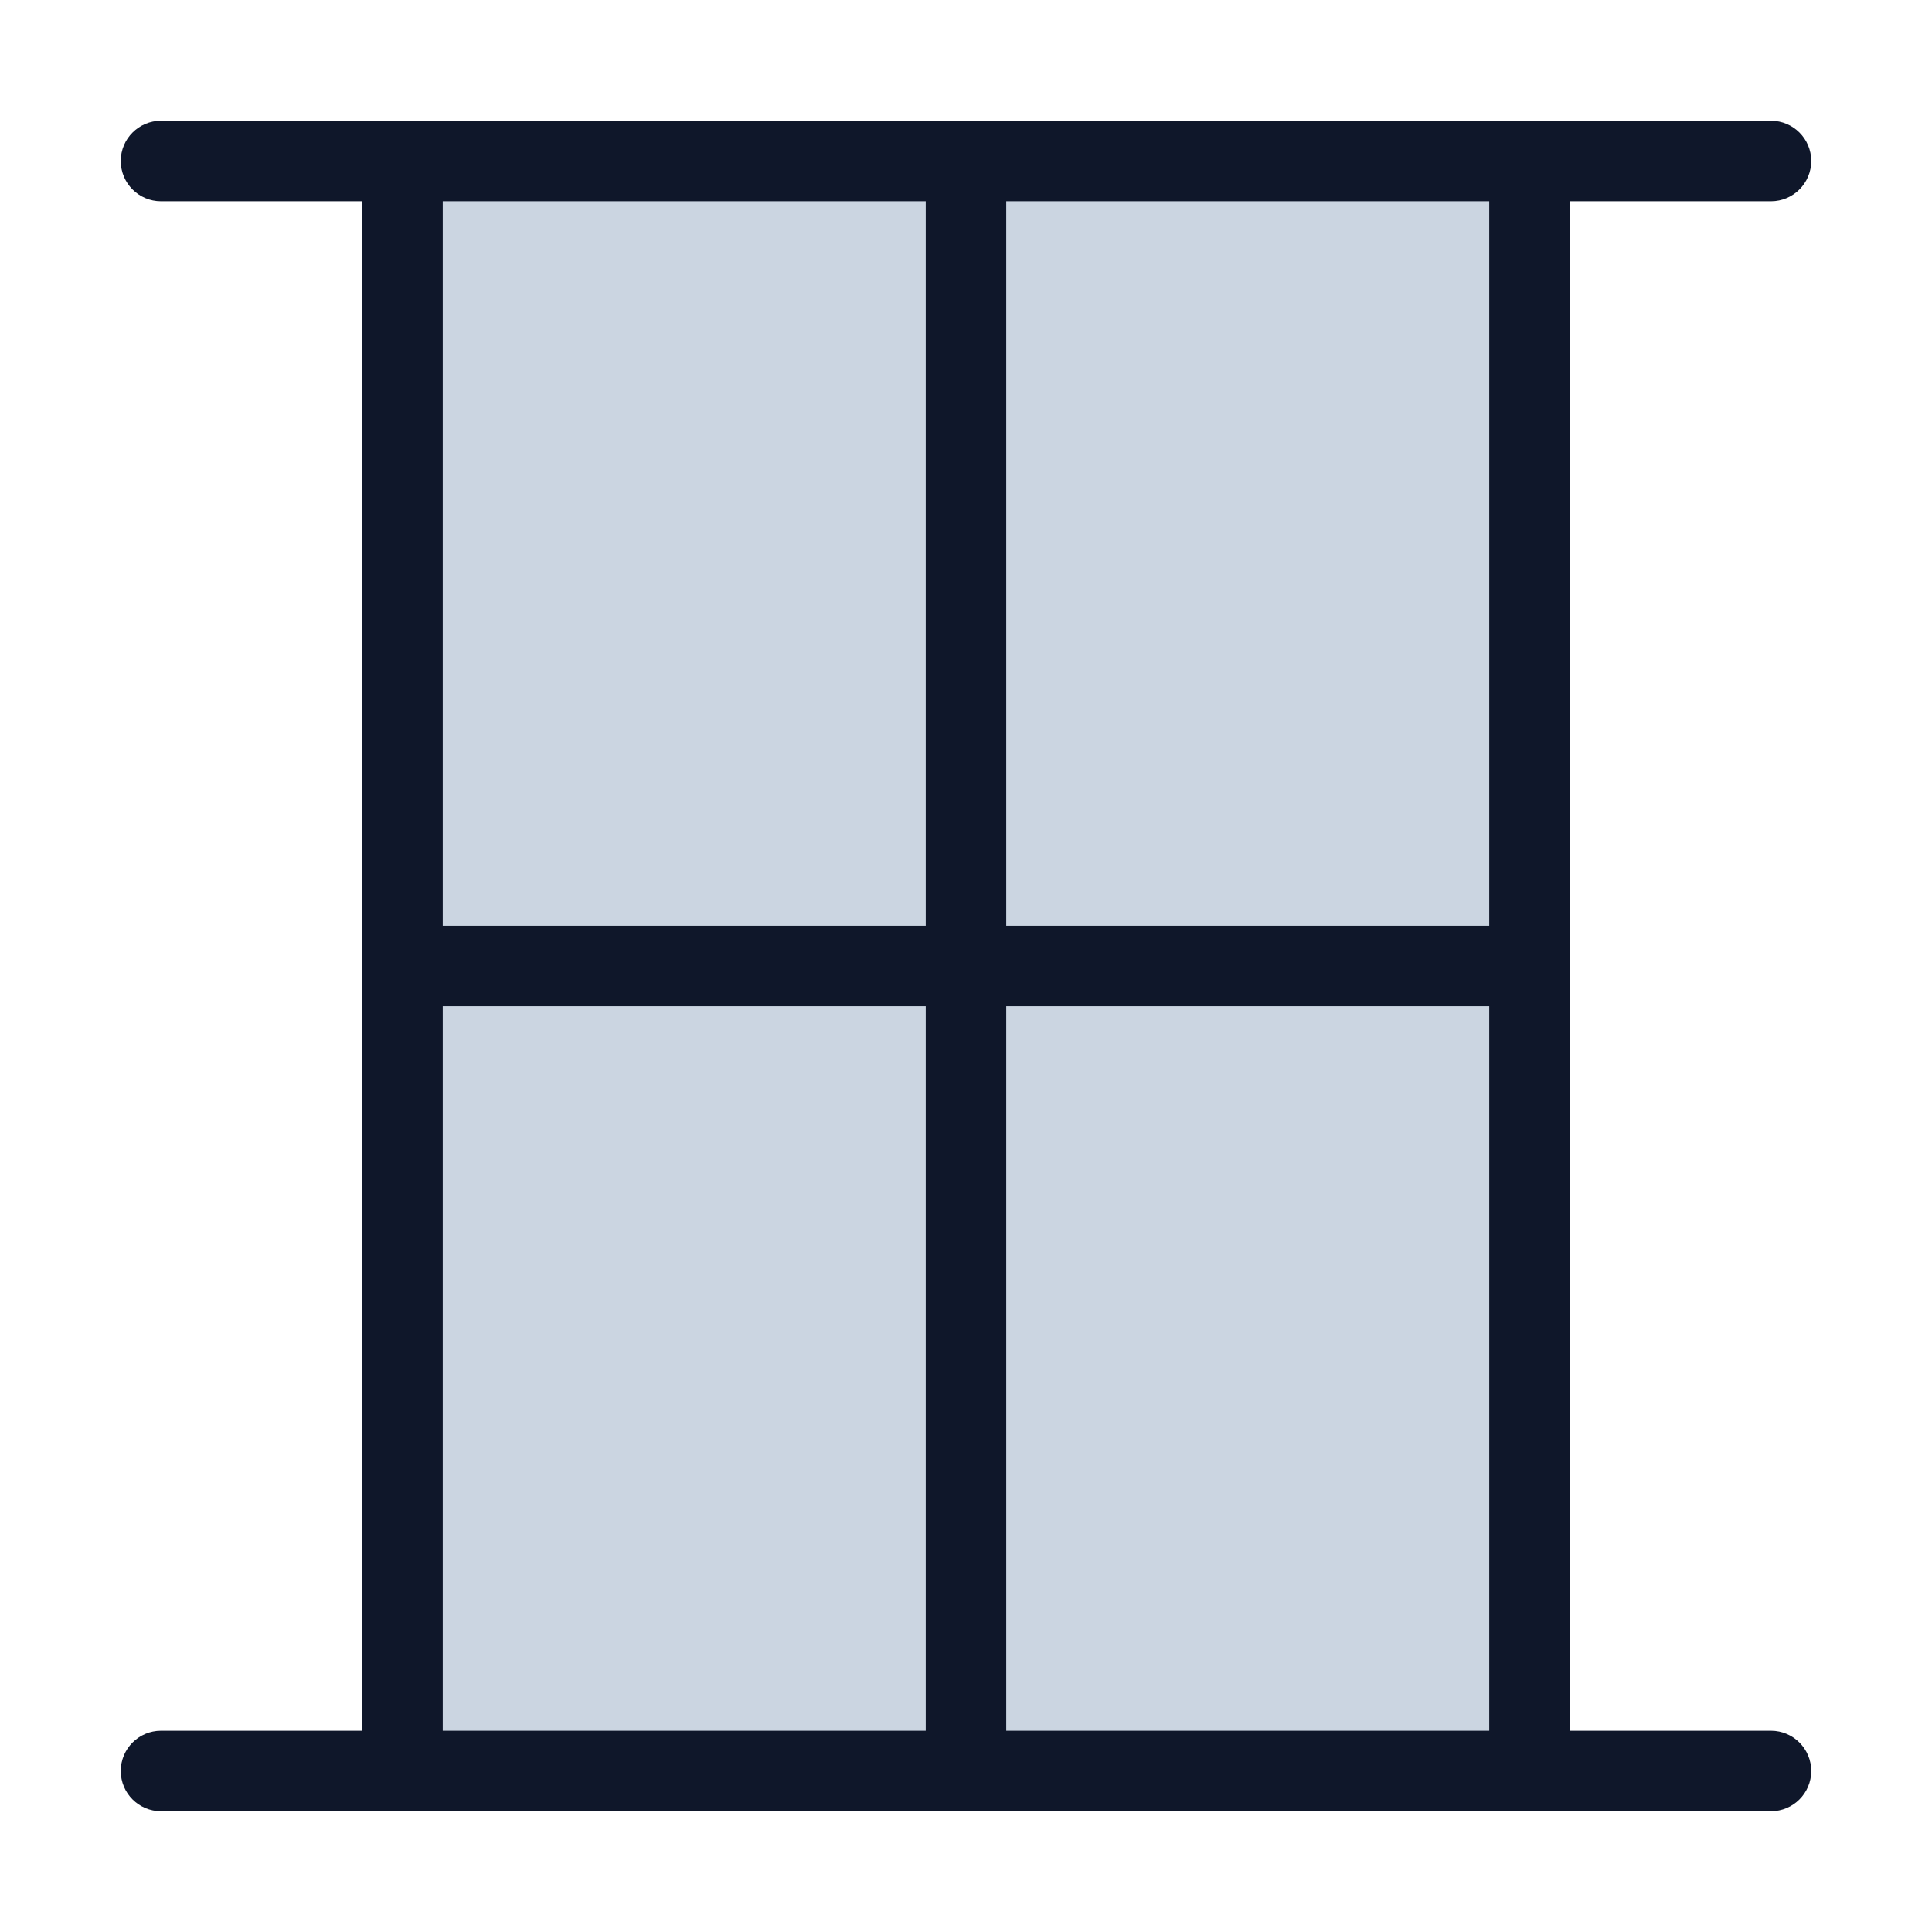
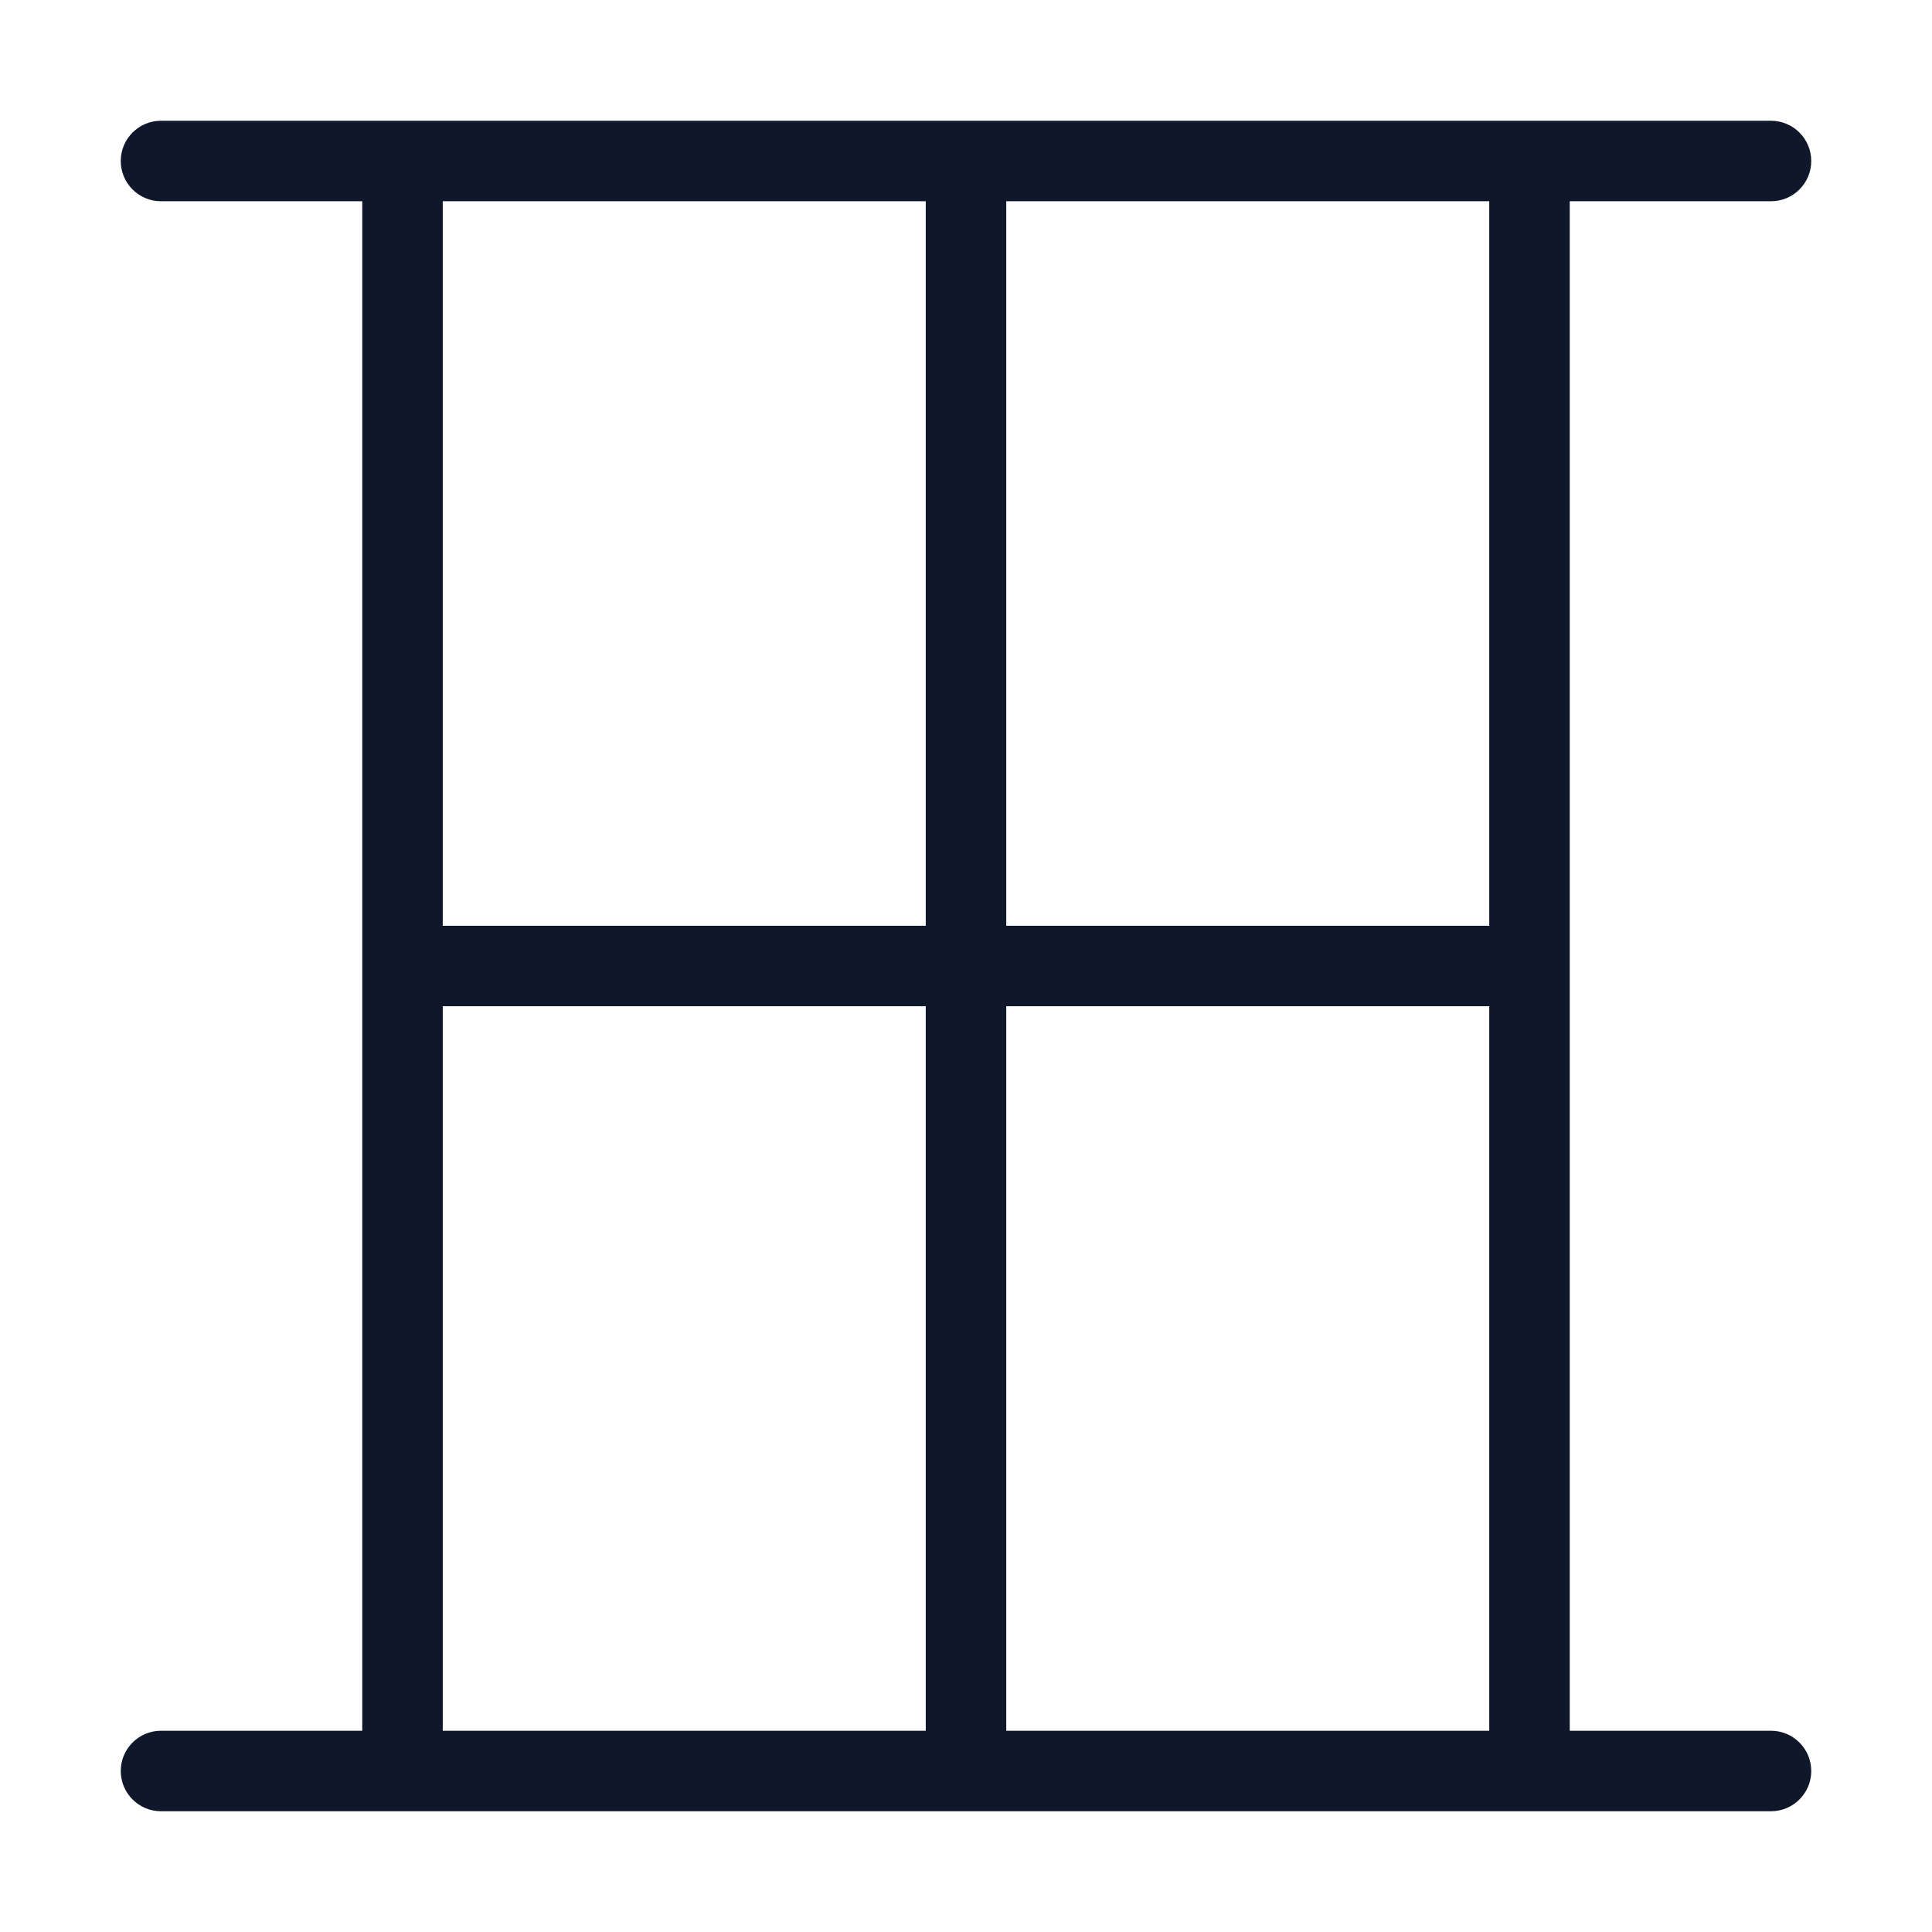
<svg xmlns="http://www.w3.org/2000/svg" id="a" height="512" viewBox="0 0 24 24" width="512">
-   <path d="m19 22h-14v-20h14z" fill="#cbd5e1" />
  <path d="m22 2.5c.276 0 .5-.224.5-.5s-.224-.5-.5-.5h-20c-.276 0-.5.224-.5.5s.224.5.5.5h2.5v19h-2.5c-.276 0-.5.224-.5.5s.224.5.5.5h20c.276 0 .5-.224.5-.5s-.224-.5-.5-.5h-2.5v-19zm-10.5 19h-6v-9h6zm0-10h-6v-9h6zm7 10h-6v-9h6zm0-10h-6v-9h6z" fill="#0f172a" />
</svg>